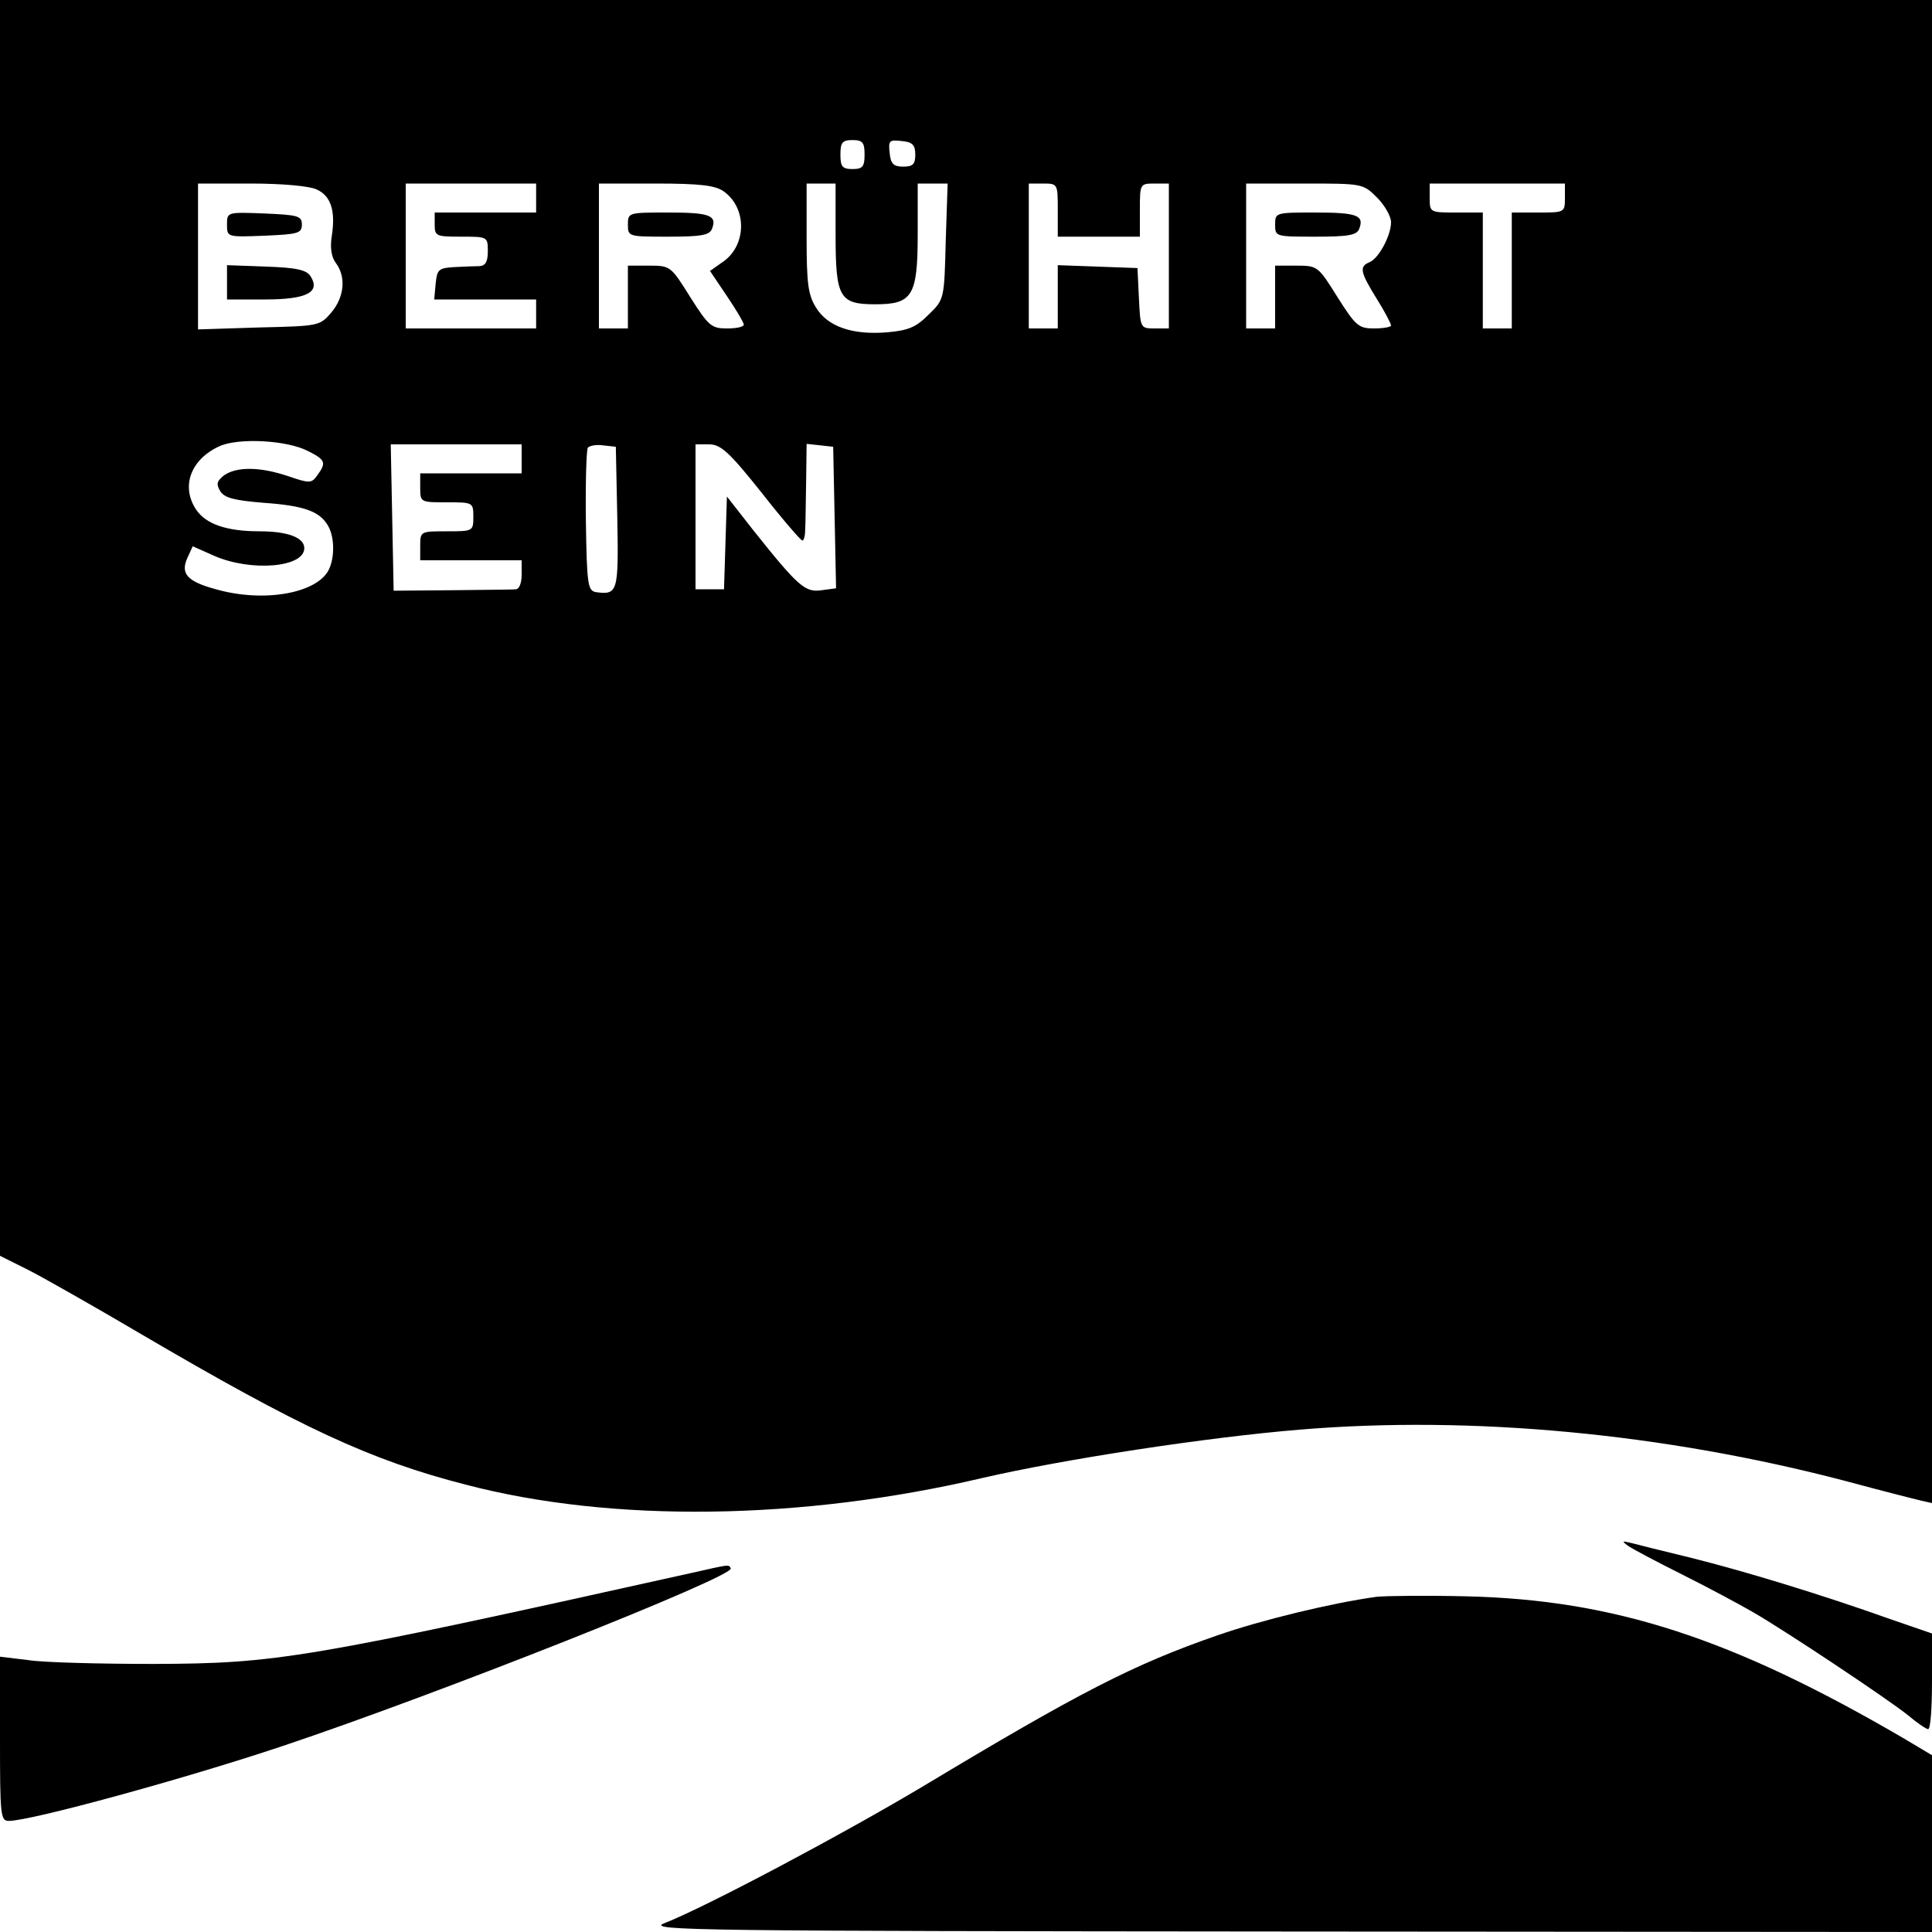
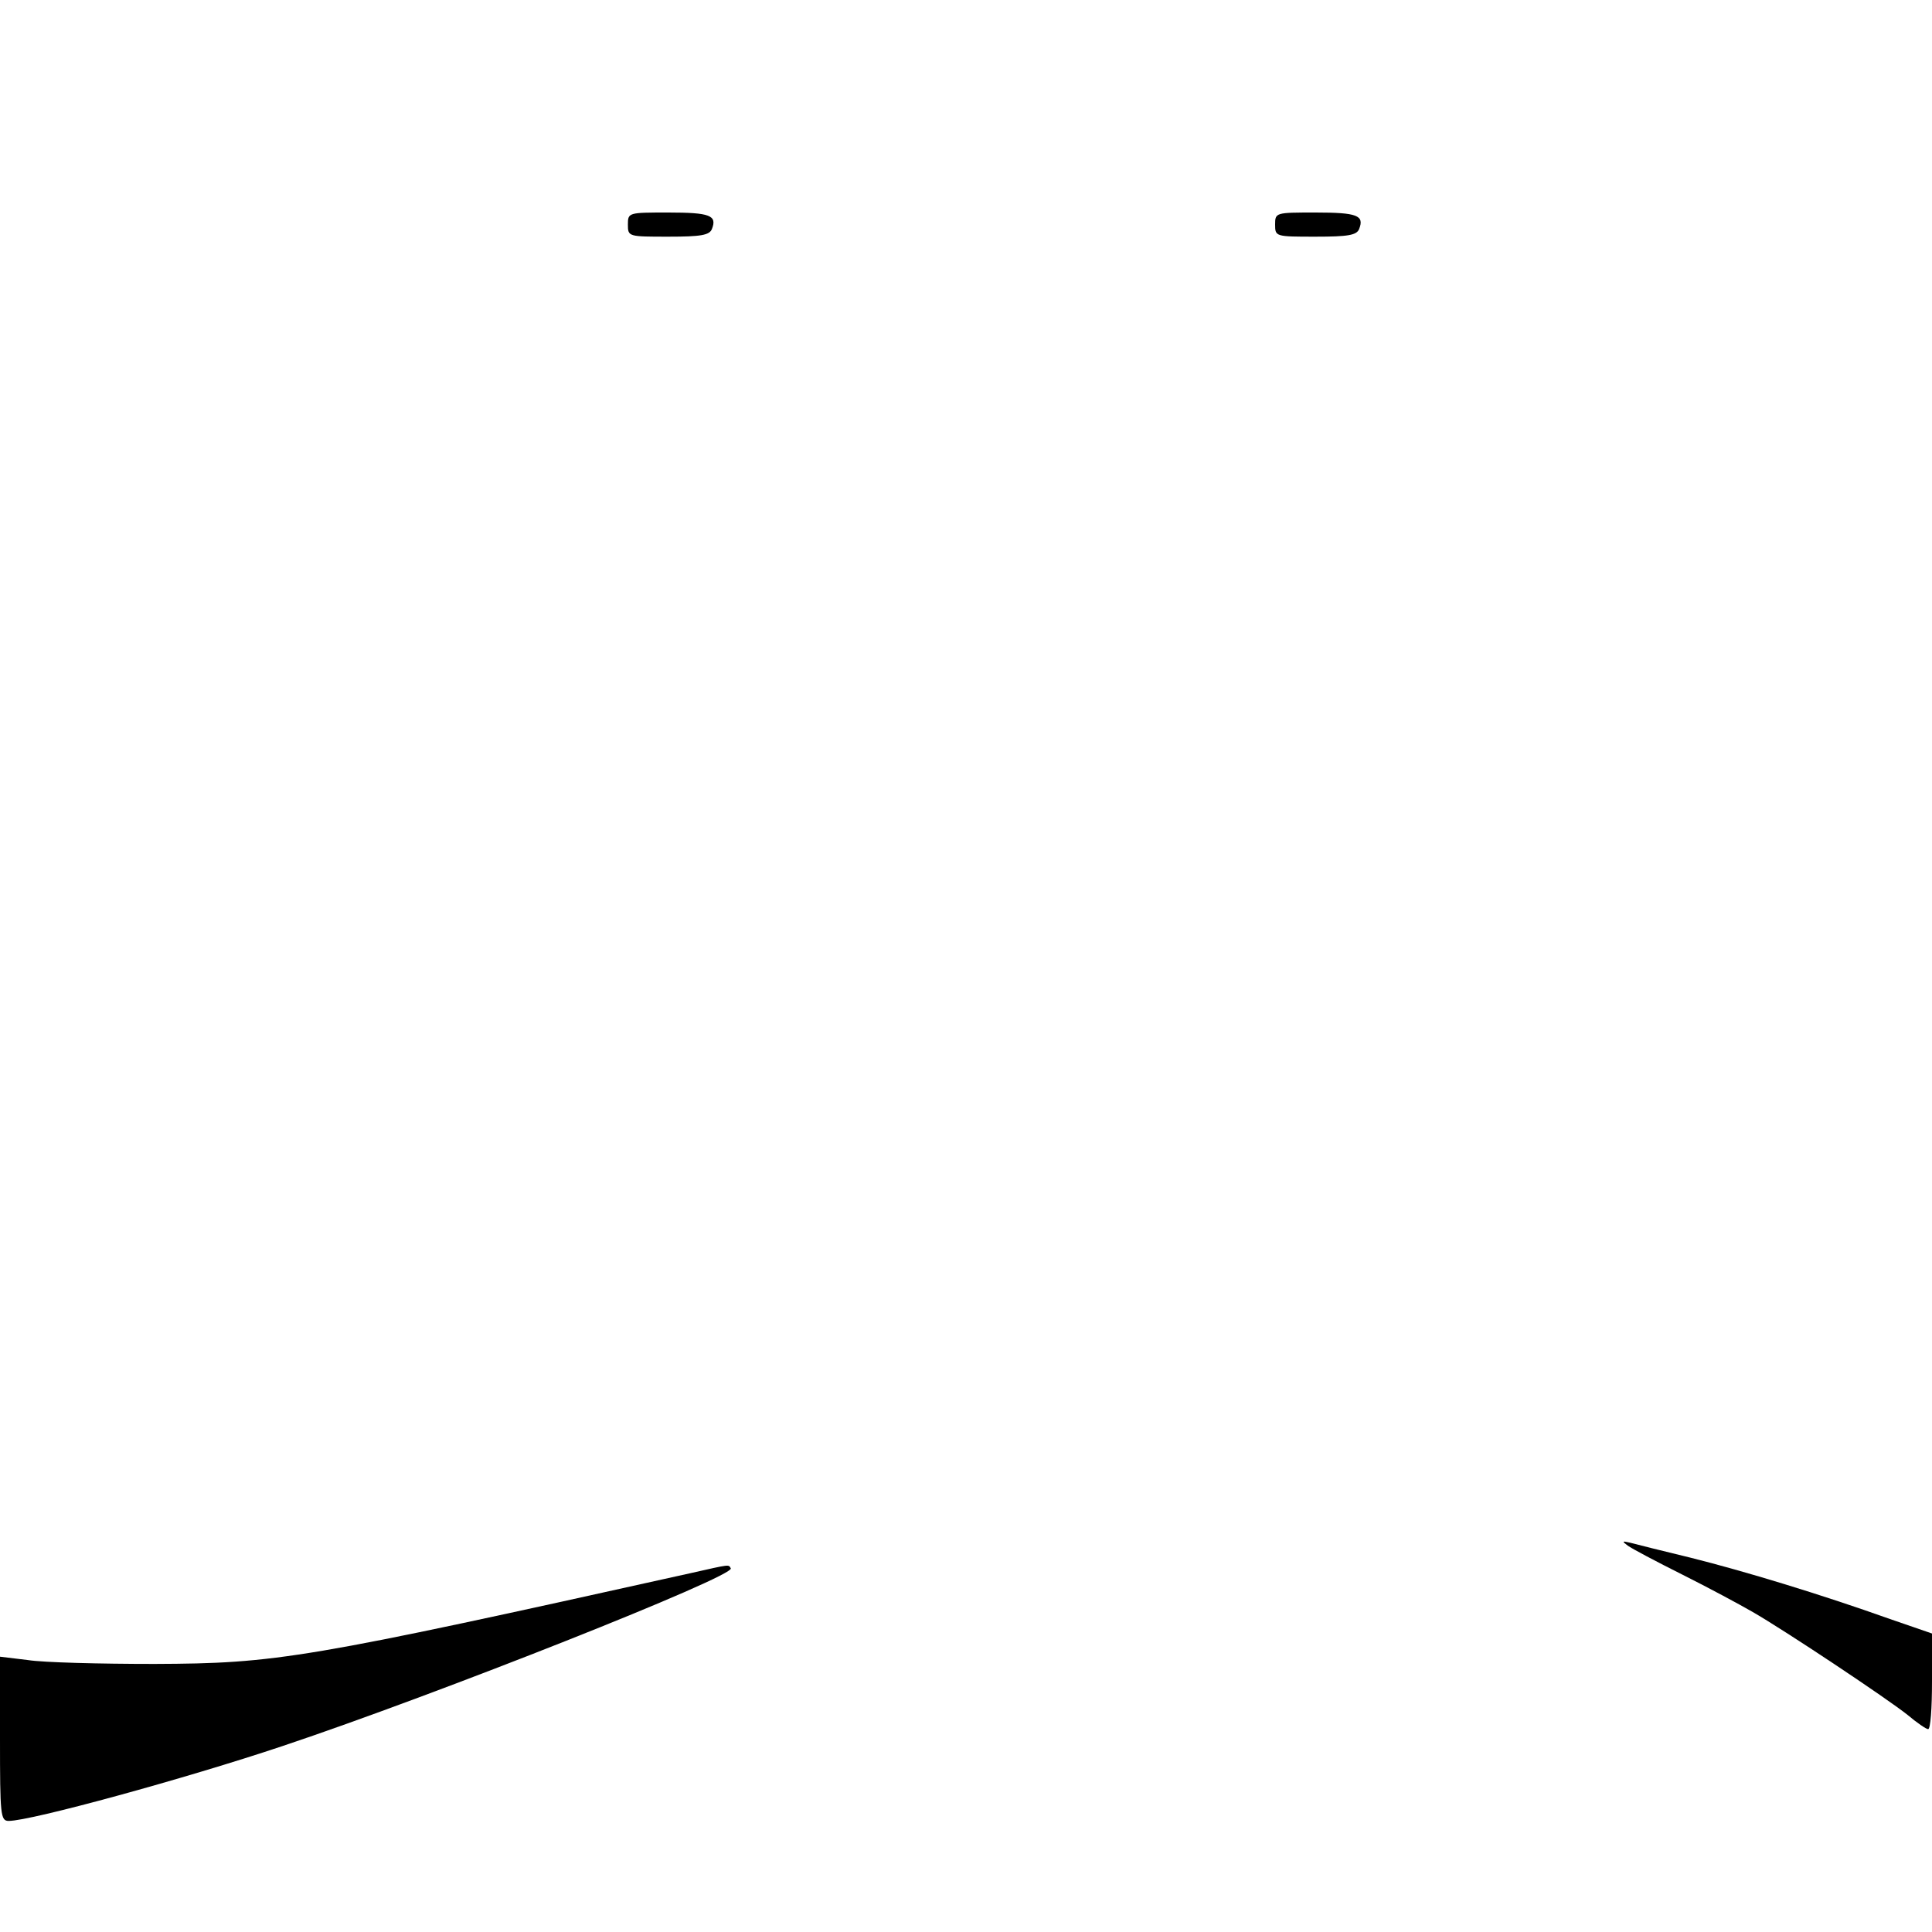
<svg xmlns="http://www.w3.org/2000/svg" version="1.0" width="400pt" height="400pt" viewBox="0 0 400 400" preserveAspectRatio="xMidYMid meet">
  <g transform="translate(0,400) scale(0.1,-0.1)" fill="#000000" stroke="none">
-     <path d="M0 2700 l0 -1300 60 -30 c33 -17 137 -76 232 -132 329 -193 474 -261 673 -312 302 -79 694 -74 1069 14 169 39 463 84 656 100 358 30 756 -8 1130 -106 74 -20 145 -38 158 -41 l22 -5 0 1556 0 1556 -2000 0 -2000 0 0 -1300z m1790 980 c0 -25 -4 -30 -25 -30 -21 0 -25 5 -25 30 0 25 4 30 25 30 21 0 25 -5 25 -30z m105 0 c0 -20 -5 -25 -25 -25 -20 0 -26 6 -28 28 -3 26 -1 28 25 25 22 -2 28 -8 28 -28z m-1240 -72 c30 -13 40 -44 32 -96 -4 -24 -1 -44 8 -56 22 -29 18 -71 -9 -103 -24 -28 -26 -28 -150 -31 l-126 -4 0 151 0 151 110 0 c62 0 120 -5 135 -12z m455 -18 l0 -30 -105 0 -105 0 0 -25 c0 -24 3 -25 55 -25 54 0 55 0 55 -30 0 -22 -5 -30 -17 -31 -10 0 -34 -1 -53 -2 -32 -2 -35 -5 -38 -34 l-3 -33 105 0 106 0 0 -30 0 -30 -135 0 -135 0 0 150 0 150 135 0 135 0 0 -30z m388 14 c50 -35 48 -115 -4 -148 l-24 -17 35 -52 c19 -28 35 -55 35 -59 0 -5 -16 -8 -35 -8 -32 0 -38 5 -76 65 -40 64 -41 65 -85 65 l-44 0 0 -65 0 -65 -30 0 -30 0 0 150 0 150 118 0 c92 0 123 -4 140 -16z m232 -91 c0 -129 8 -143 82 -143 77 0 88 17 88 145 l0 105 31 0 31 0 -4 -120 c-3 -119 -3 -120 -35 -151 -26 -26 -41 -33 -86 -37 -73 -6 -124 12 -148 52 -16 26 -19 50 -19 144 l0 112 30 0 30 0 0 -107z m460 52 l0 -55 85 0 85 0 0 55 c0 54 0 55 30 55 l30 0 0 -150 0 -150 -30 0 c-29 0 -29 1 -32 63 l-3 62 -82 3 -83 3 0 -66 0 -65 -30 0 -30 0 0 150 0 150 30 0 c30 0 30 -1 30 -55z m661 26 c16 -16 29 -39 29 -51 0 -28 -26 -76 -45 -83 -21 -9 -19 -20 15 -75 17 -27 30 -52 30 -56 0 -3 -16 -6 -35 -6 -32 0 -38 5 -76 65 -40 64 -41 65 -85 65 l-44 0 0 -65 0 -65 -30 0 -30 0 0 150 0 150 121 0 c120 0 121 0 150 -29z m389 -1 c0 -30 -1 -30 -55 -30 l-55 0 0 -120 0 -120 -30 0 -30 0 0 120 0 120 -55 0 c-54 0 -55 0 -55 30 l0 30 140 0 140 0 0 -30z m-2602 -524 c36 -18 38 -24 19 -50 -12 -17 -16 -17 -60 -2 -59 20 -107 20 -133 2 -15 -12 -17 -18 -8 -33 9 -14 29 -19 90 -24 85 -6 117 -18 134 -49 13 -24 13 -66 0 -91 -26 -48 -135 -67 -233 -39 -59 16 -74 32 -59 65 l11 24 45 -20 c76 -33 186 -24 186 16 0 22 -34 35 -93 35 -68 0 -111 15 -131 45 -32 48 -11 104 48 131 39 18 140 13 184 -10z m442 -16 l0 -30 -105 0 -105 0 0 -30 c0 -30 1 -30 55 -30 54 0 55 0 55 -30 0 -30 -1 -30 -55 -30 -54 0 -55 0 -55 -30 l0 -30 105 0 105 0 0 -30 c0 -17 -5 -30 -12 -30 -7 -1 -67 -1 -133 -2 l-120 -1 -3 152 -3 151 136 0 135 0 0 -30z m198 -121 c3 -155 1 -161 -44 -155 -17 3 -19 15 -21 147 -1 79 1 147 4 152 3 4 17 7 31 5 l27 -3 3 -146z m298 52 c43 -55 82 -100 85 -100 3 -1 6 9 6 22 1 12 1 57 2 100 l1 78 28 -3 27 -3 3 -146 3 -147 -30 -4 c-34 -5 -48 7 -142 125 l-54 69 -3 -96 -3 -96 -29 0 -30 0 0 150 0 150 28 0 c24 0 41 -15 108 -99z" />
-     <path d="M470 3535 c0 -26 0 -26 78 -23 69 3 77 5 77 23 0 18 -8 20 -77 23 -78 3 -78 3 -78 -23z" />
-     <path d="M470 3415 l0 -35 79 0 c86 0 115 15 94 48 -8 13 -29 18 -92 20 l-81 3 0 -36z" />
-     <path d="M1300 3535 c0 -25 1 -25 84 -25 67 0 85 3 90 16 11 28 -4 34 -90 34 -83 0 -84 0 -84 -25z" />
+     <path d="M1300 3535 c0 -25 1 -25 84 -25 67 0 85 3 90 16 11 28 -4 34 -90 34 -83 0 -84 0 -84 -25" />
    <path d="M2640 3535 c0 -25 1 -25 84 -25 67 0 85 3 90 16 11 28 -4 34 -90 34 -83 0 -84 0 -84 -25z" />
    <path d="M3370 800 c8 -6 59 -33 113 -60 54 -27 119 -62 145 -77 68 -39 281 -181 322 -214 19 -16 38 -29 42 -29 5 0 8 44 8 99 l0 99 -87 30 c-143 51 -301 99 -413 127 -58 14 -114 28 -125 31 -17 4 -17 3 -5 -6z" />
    <path d="M1430 743 c-801 -178 -857 -187 -1110 -188 -113 0 -231 3 -262 8 l-58 7 0 -170 c0 -158 1 -170 18 -170 46 0 367 88 567 155 320 107 938 352 928 368 -5 8 1 9 -83 -10z" />
-     <path d="M2850 694 c-94 -13 -238 -48 -330 -80 -173 -60 -284 -117 -610 -313 -166 -99 -448 -249 -535 -283 -37 -15 68 -16 1293 -17 l1332 -1 0 183 0 183 -57 34 c-356 208 -601 288 -908 295 -82 2 -166 1 -185 -1z" />
  </g>
</svg>